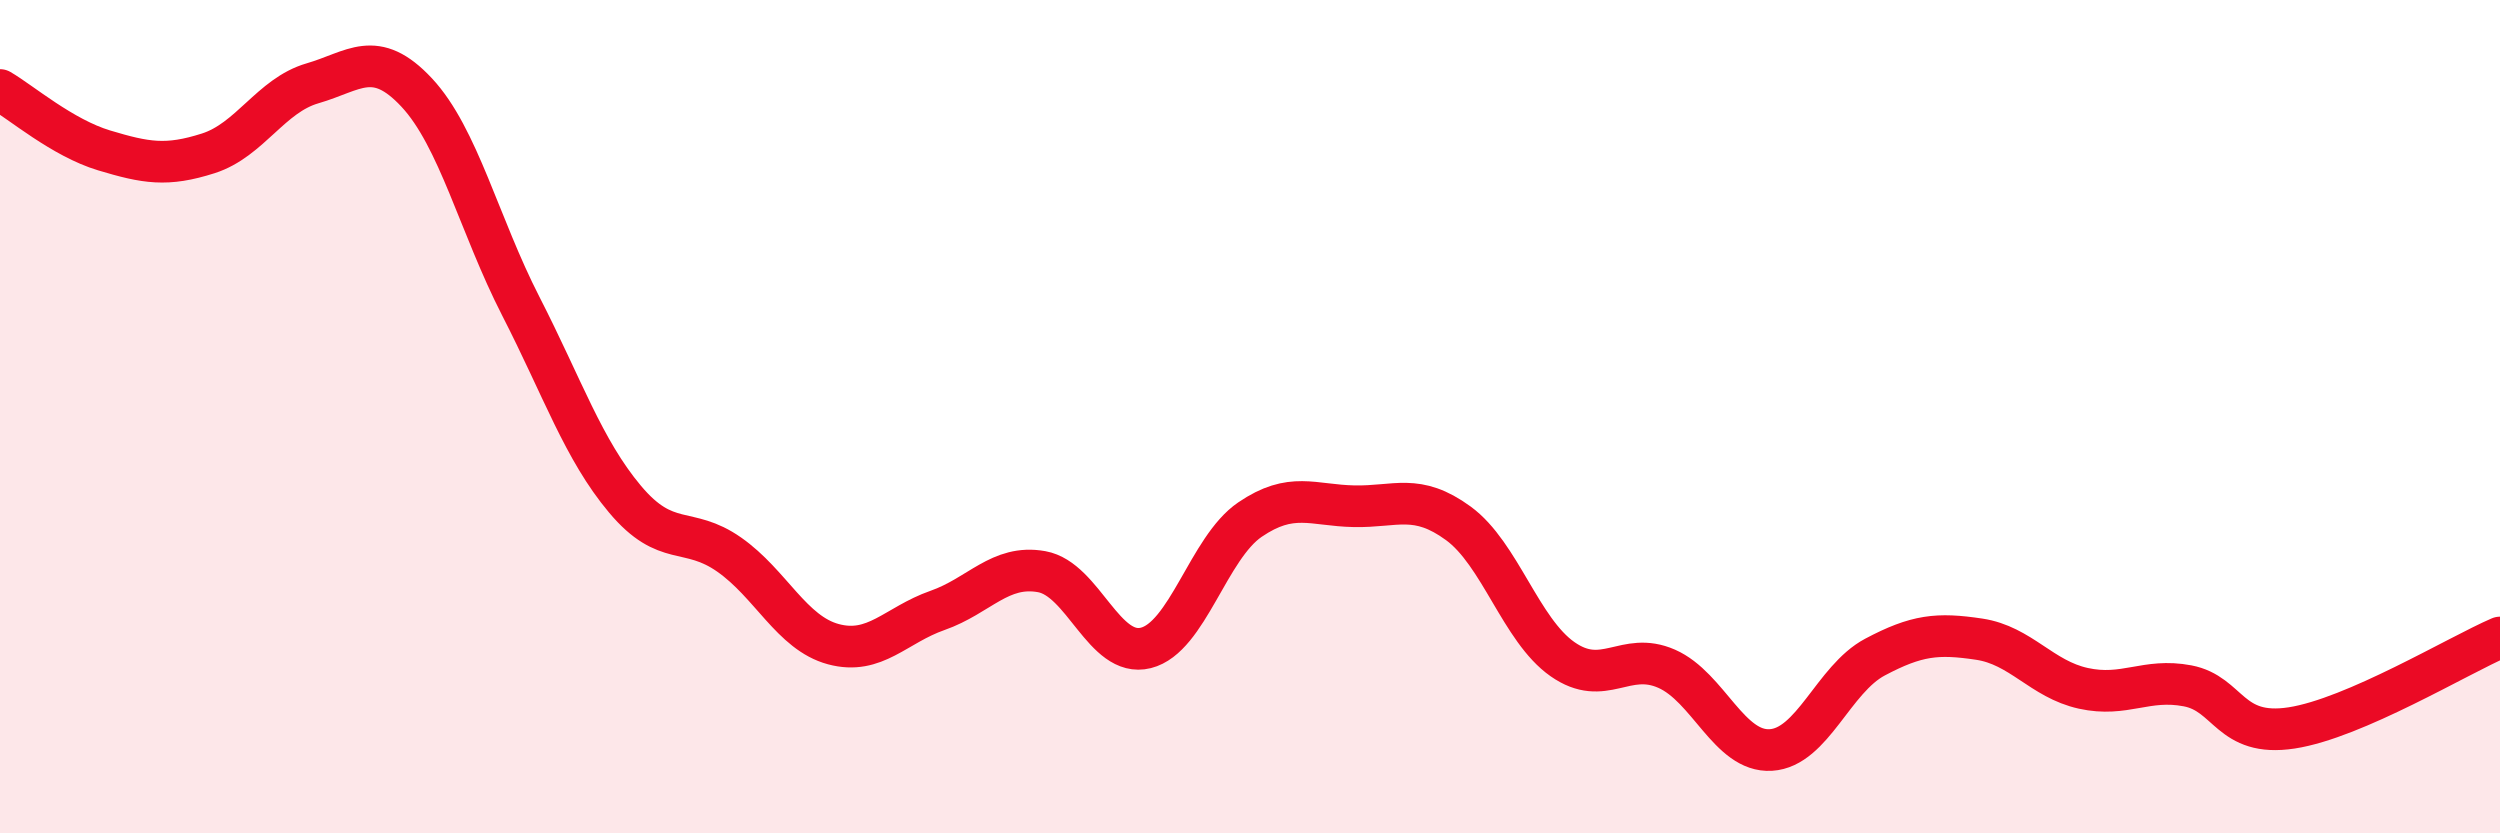
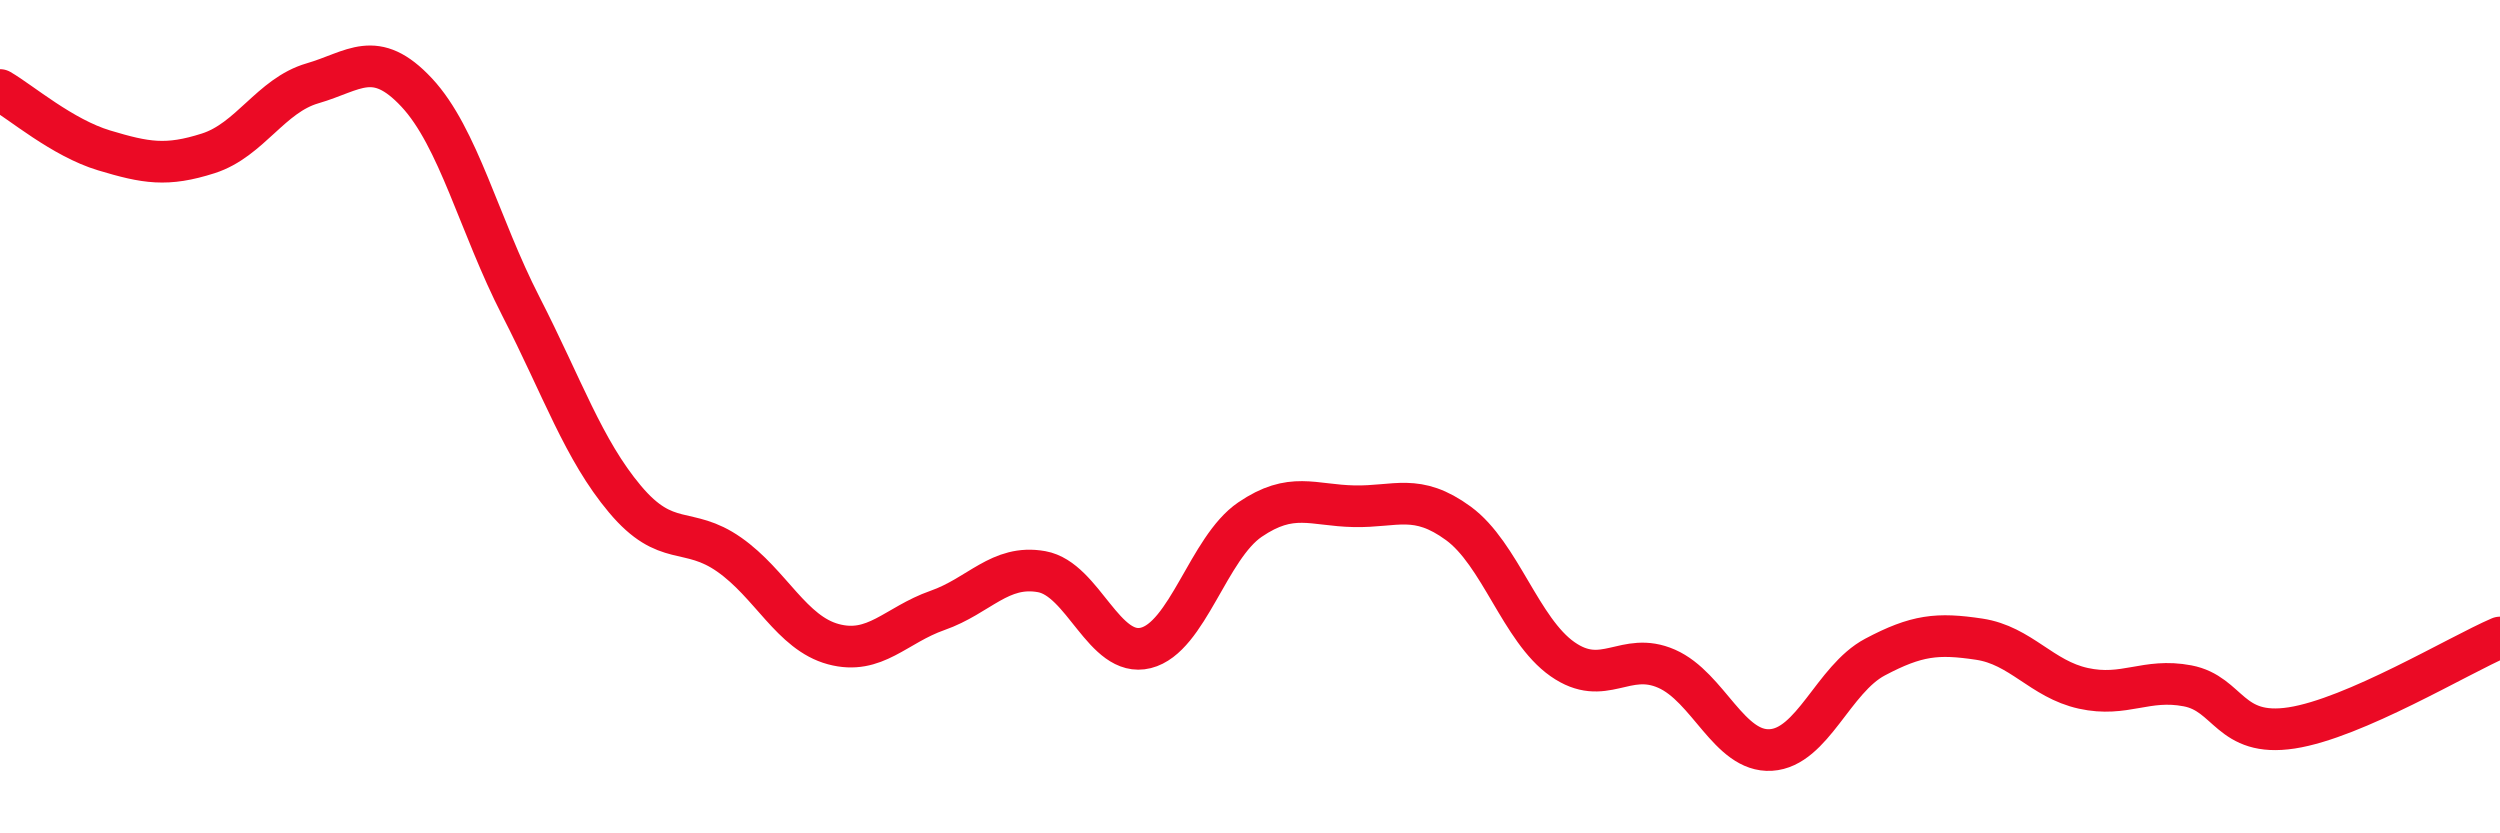
<svg xmlns="http://www.w3.org/2000/svg" width="60" height="20" viewBox="0 0 60 20">
-   <path d="M 0,2.16 C 0.5,2.45 1.5,3.31 2.5,3.61 C 3.5,3.91 4,4 5,3.68 C 6,3.36 6.5,2.29 7.5,2 C 8.5,1.71 9,1.15 10,2.22 C 11,3.29 11.5,5.4 12.5,7.35 C 13.5,9.3 14,10.79 15,11.98 C 16,13.17 16.5,12.61 17.5,13.31 C 18.5,14.01 19,15.19 20,15.46 C 21,15.73 21.5,15 22.5,14.65 C 23.5,14.3 24,13.54 25,13.72 C 26,13.9 26.5,15.8 27.5,15.55 C 28.5,15.3 29,13.15 30,12.47 C 31,11.79 31.5,12.13 32.5,12.15 C 33.5,12.17 34,11.83 35,12.56 C 36,13.29 36.5,15.12 37.5,15.82 C 38.5,16.52 39,15.61 40,16.05 C 41,16.49 41.5,18.06 42.5,18 C 43.5,17.94 44,16.3 45,15.77 C 46,15.24 46.5,15.19 47.5,15.34 C 48.5,15.49 49,16.3 50,16.52 C 51,16.74 51.5,16.27 52.5,16.46 C 53.5,16.65 53.5,17.7 55,17.47 C 56.5,17.24 59,15.73 60,15.3L60 20L0 20Z" fill="#EB0A25" opacity="0.1" stroke-linecap="round" stroke-linejoin="round" />
  <path d="M 0,2.16 C 0.5,2.45 1.5,3.31 2.5,3.61 C 3.5,3.91 4,4 5,3.68 C 6,3.36 6.5,2.29 7.5,2 C 8.5,1.71 9,1.15 10,2.22 C 11,3.29 11.5,5.4 12.5,7.35 C 13.5,9.3 14,10.79 15,11.98 C 16,13.17 16.5,12.61 17.5,13.31 C 18.5,14.01 19,15.19 20,15.46 C 21,15.73 21.5,15 22.5,14.65 C 23.5,14.3 24,13.54 25,13.72 C 26,13.9 26.5,15.8 27.5,15.55 C 28.5,15.3 29,13.15 30,12.47 C 31,11.79 31.5,12.13 32.5,12.15 C 33.5,12.17 34,11.83 35,12.56 C 36,13.29 36.5,15.12 37.5,15.82 C 38.5,16.52 39,15.61 40,16.05 C 41,16.49 41.5,18.06 42.5,18 C 43.5,17.94 44,16.3 45,15.77 C 46,15.24 46.5,15.19 47.5,15.34 C 48.5,15.49 49,16.3 50,16.52 C 51,16.74 51.5,16.27 52.5,16.46 C 53.5,16.65 53.5,17.7 55,17.47 C 56.5,17.24 59,15.73 60,15.3" stroke="#EB0A25" stroke-width="1" fill="none" stroke-linecap="round" stroke-linejoin="round" />
</svg>